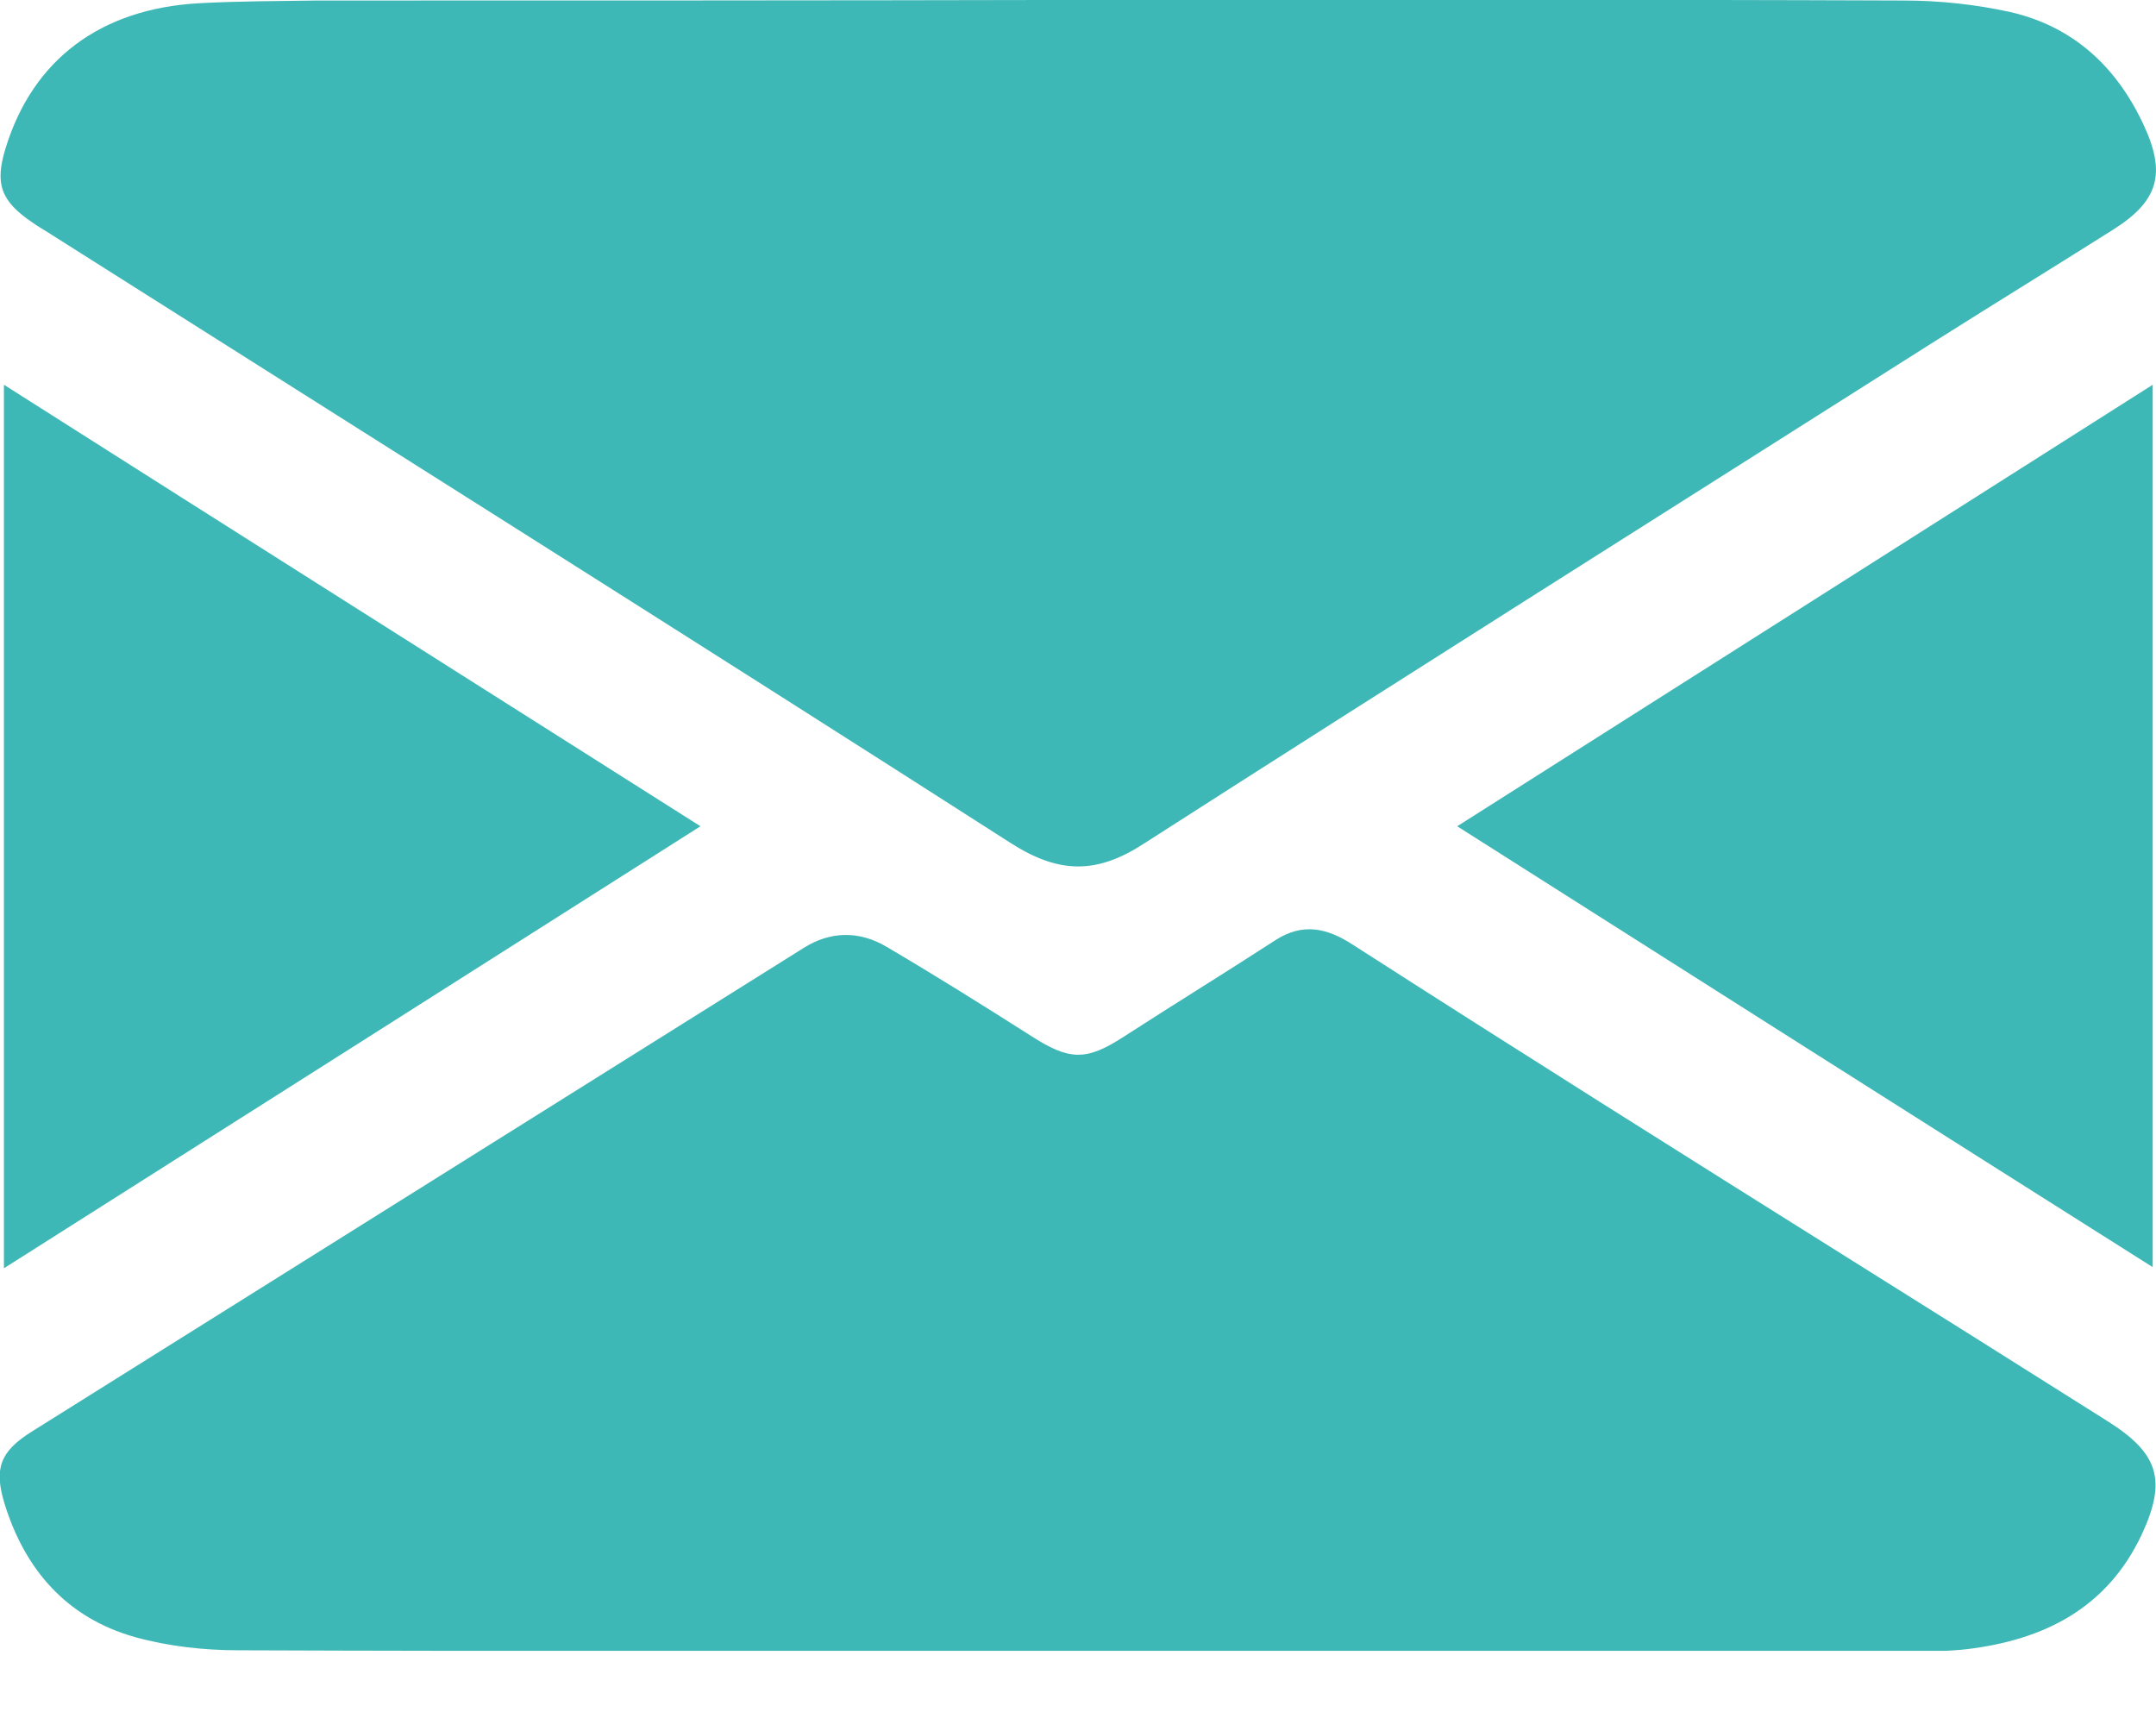
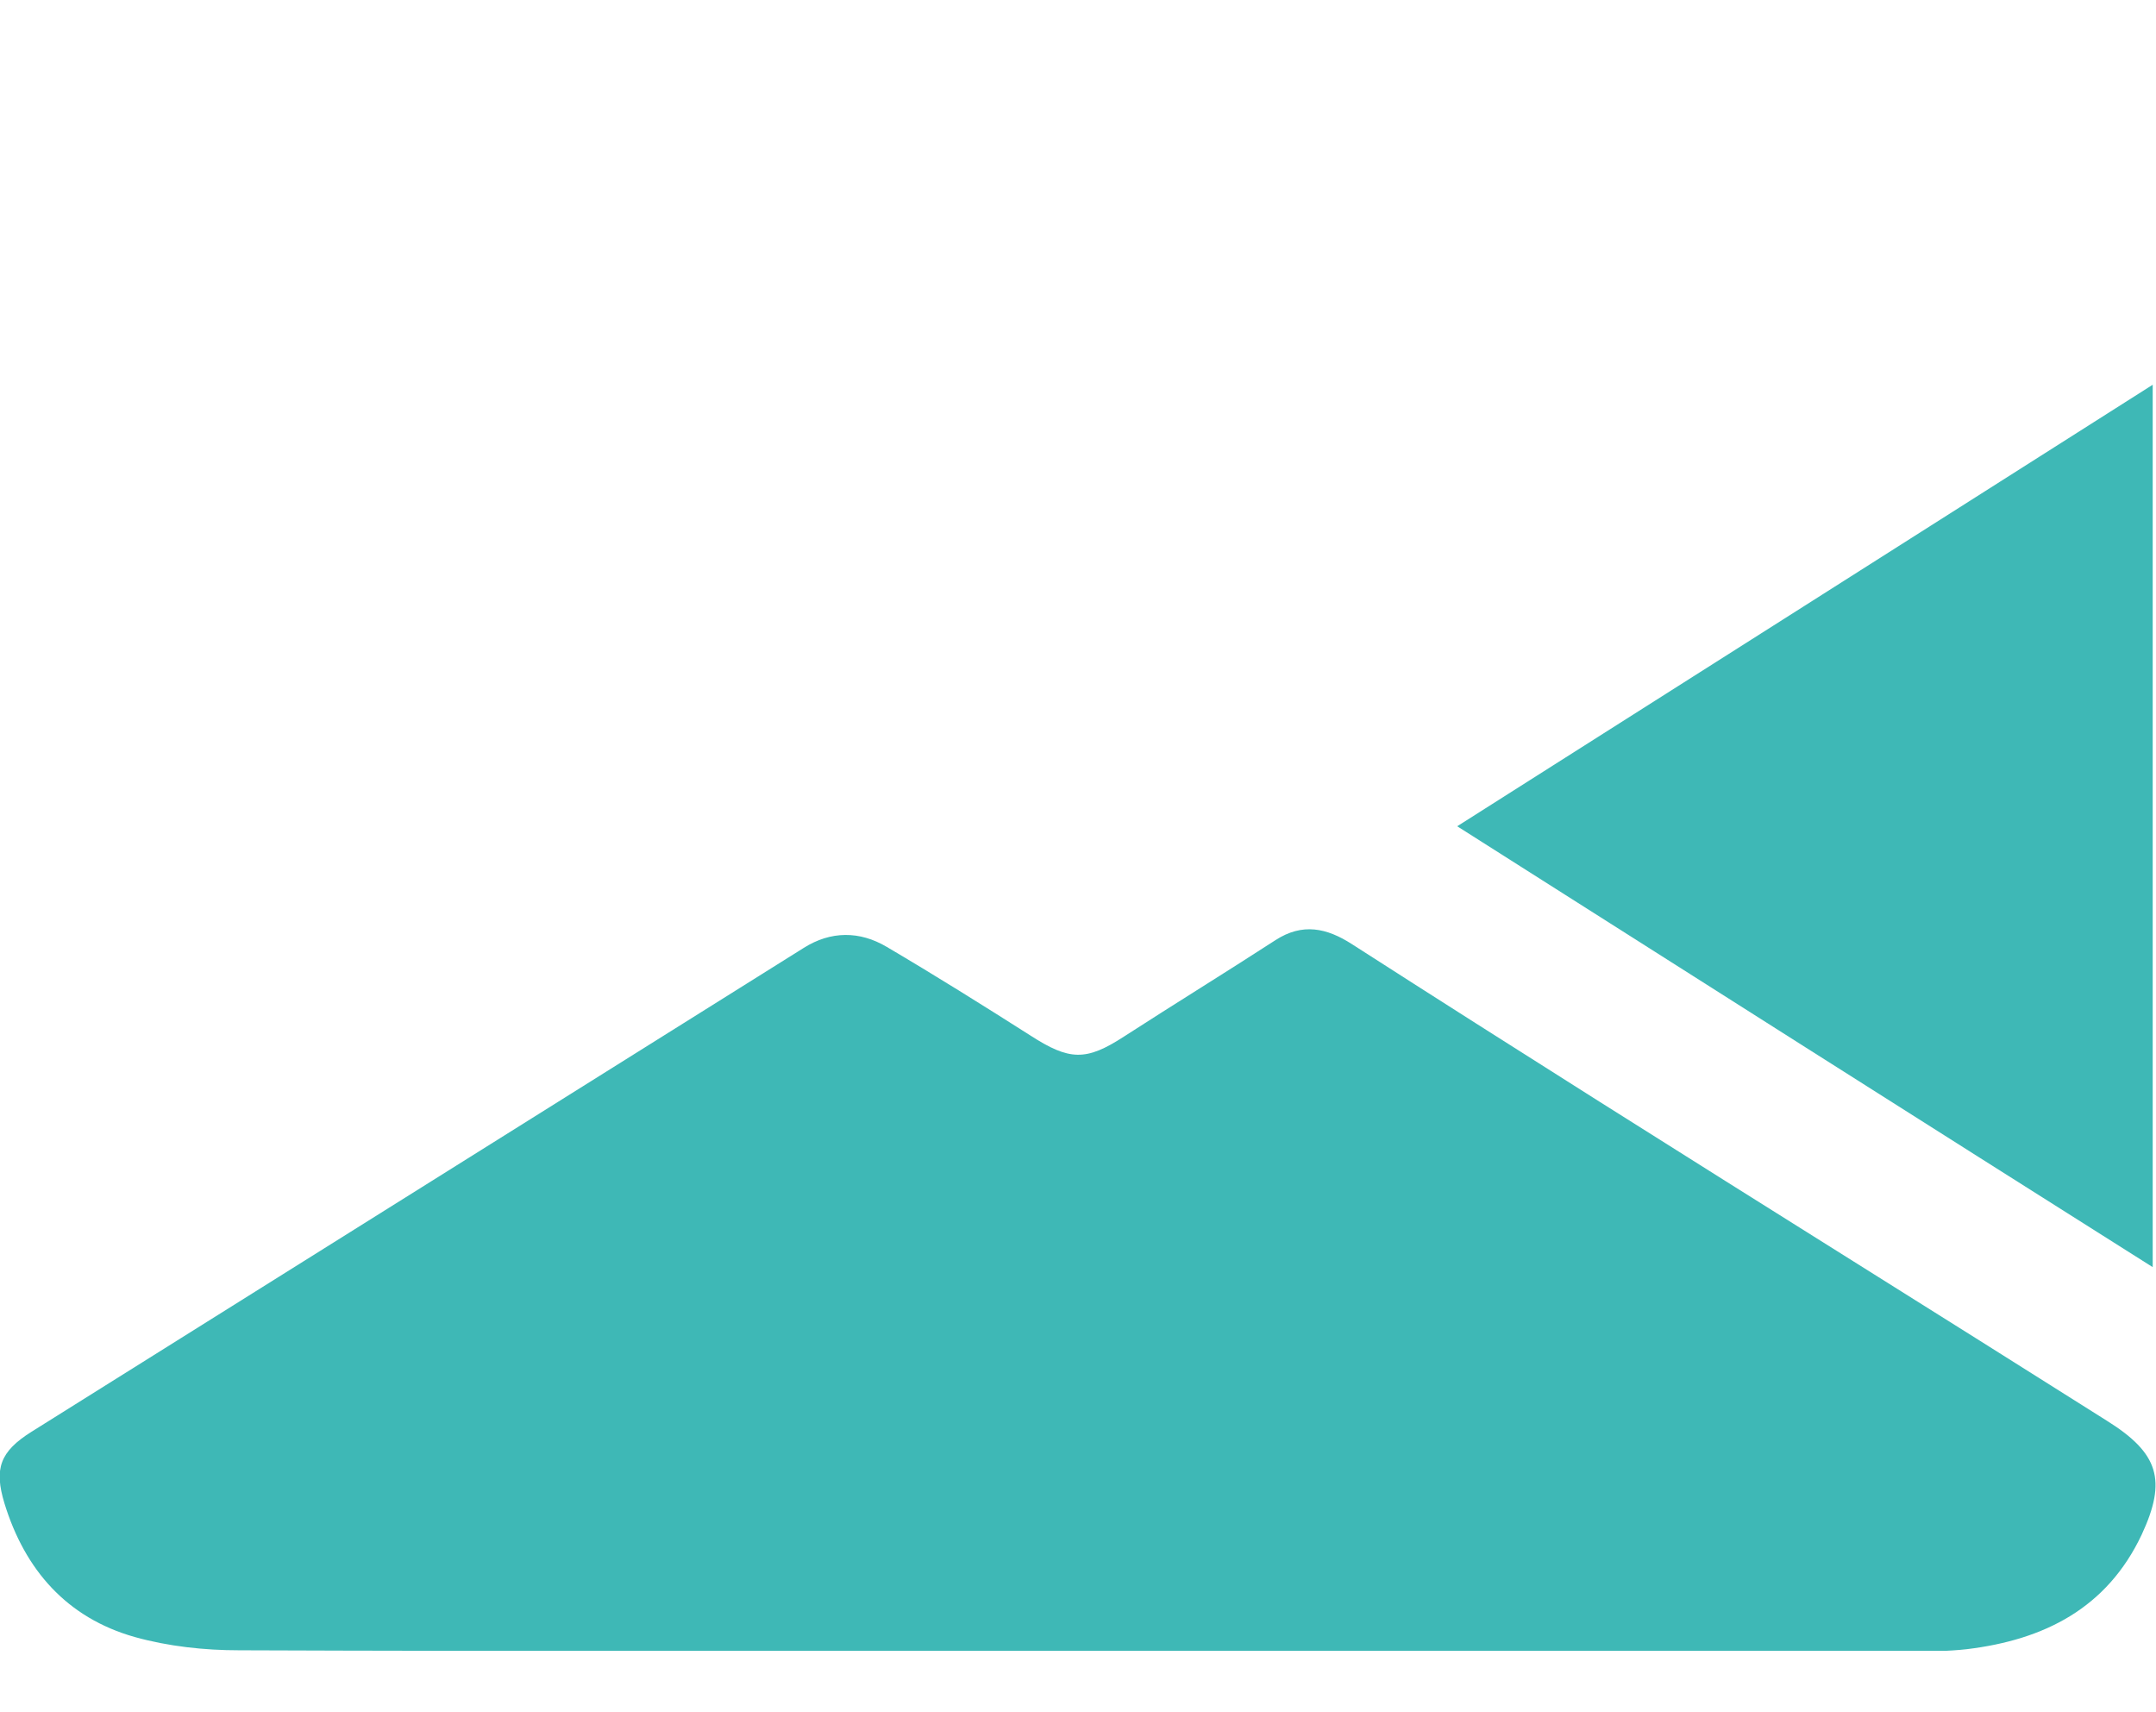
<svg xmlns="http://www.w3.org/2000/svg" width="34" height="27" viewBox="0 0 34 27" fill="none">
  <g clip-path="url(#clip0_1803_1142)">
-     <path d="M17.033 -0.001C21.362 -0.001 25.683 -0.009 30.012 0.008C30.579 0.008 31.154 0.069 31.702 0.19C32.687 0.416 33.366 1.041 33.793 1.944C34.168 2.734 34.046 3.168 33.314 3.628C32.364 4.227 31.406 4.817 30.457 5.416C26.31 8.046 22.163 10.658 18.034 13.306C17.285 13.792 16.693 13.774 15.944 13.297C10.917 10.077 5.865 6.9 0.821 3.706C0.716 3.636 0.603 3.576 0.507 3.506C0.011 3.168 -0.085 2.898 0.089 2.334C0.516 0.945 1.579 0.138 3.138 0.051C3.765 0.017 4.393 0.017 5.011 0.008C9.018 0.008 13.025 0.008 17.033 -0.001C17.033 0.008 17.033 -0.001 17.033 -0.001Z" fill="#3eb8b6" />
    <path d="M16.961 26.031C12.562 26.031 8.171 26.04 3.772 26.023C3.223 26.023 2.657 25.962 2.126 25.814C1.054 25.511 0.392 24.755 0.07 23.705C-0.096 23.158 0 22.889 0.497 22.577C4.556 20.033 8.616 17.49 12.675 14.947C13.102 14.678 13.555 14.678 13.982 14.93C14.748 15.381 15.497 15.85 16.247 16.327C16.865 16.726 17.126 16.735 17.727 16.344C18.52 15.832 19.322 15.338 20.114 14.825C20.541 14.548 20.924 14.634 21.317 14.886C22.614 15.719 23.913 16.544 25.219 17.369C27.885 19.053 30.559 20.719 33.225 22.403C34.044 22.915 34.174 23.34 33.774 24.2C33.225 25.363 32.232 25.858 31.021 26.005C30.716 26.04 30.411 26.04 30.106 26.04C25.724 26.031 21.343 26.031 16.961 26.031Z" fill="#3eb8b6" />
-     <path d="M0.062 19.999C0.062 15.329 0.062 10.737 0.062 6.067C3.738 8.402 7.362 10.694 11.046 13.029C7.37 15.364 3.746 17.664 0.062 19.999Z" fill="#3eb8b6" />
    <path d="M22.98 13.029C26.648 10.702 30.272 8.402 33.948 6.067C33.948 10.72 33.948 15.303 33.948 19.981C30.28 17.664 26.657 15.364 22.98 13.029Z" fill="#3eb8b6" />
  </g>
  <defs>
    <clipPath id="clip0_1803_1142">
      <rect width="34" height="26.031" fill="white" />
    </clipPath>
  </defs>
</svg>